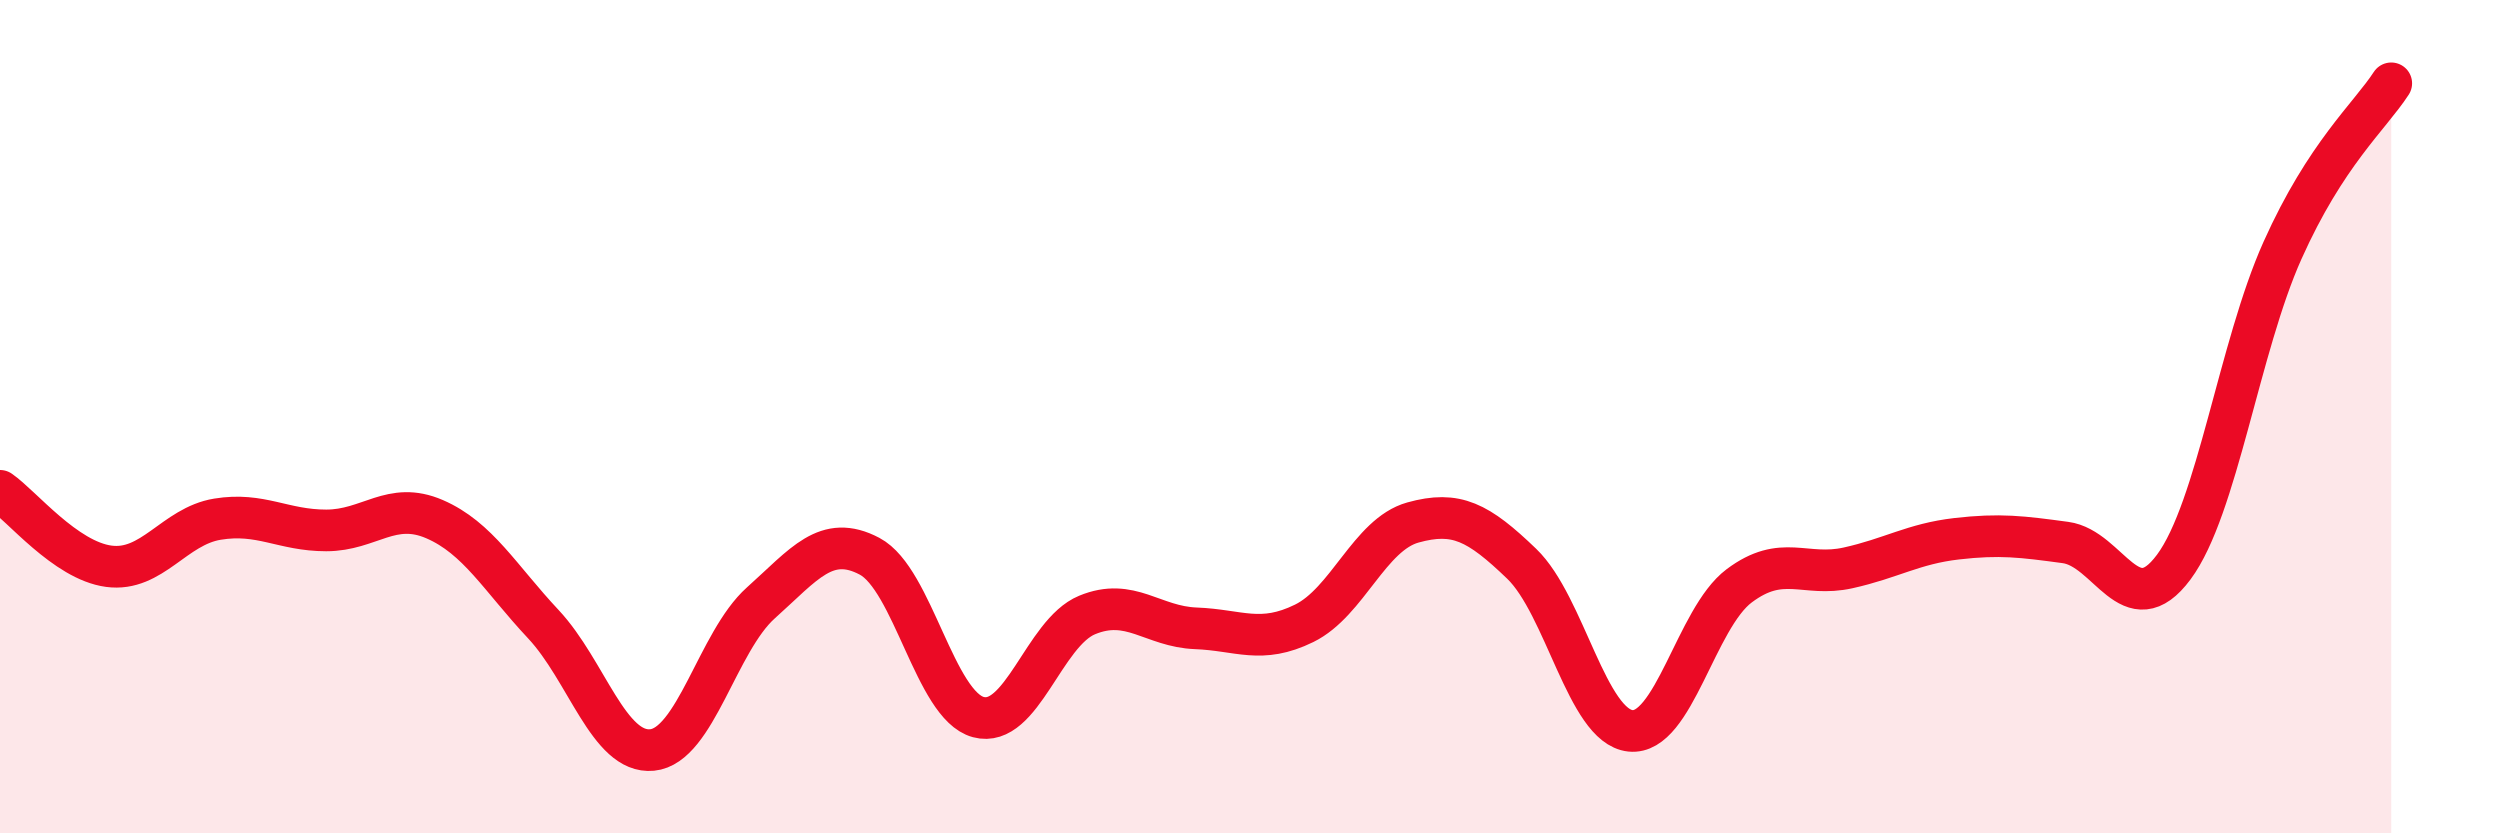
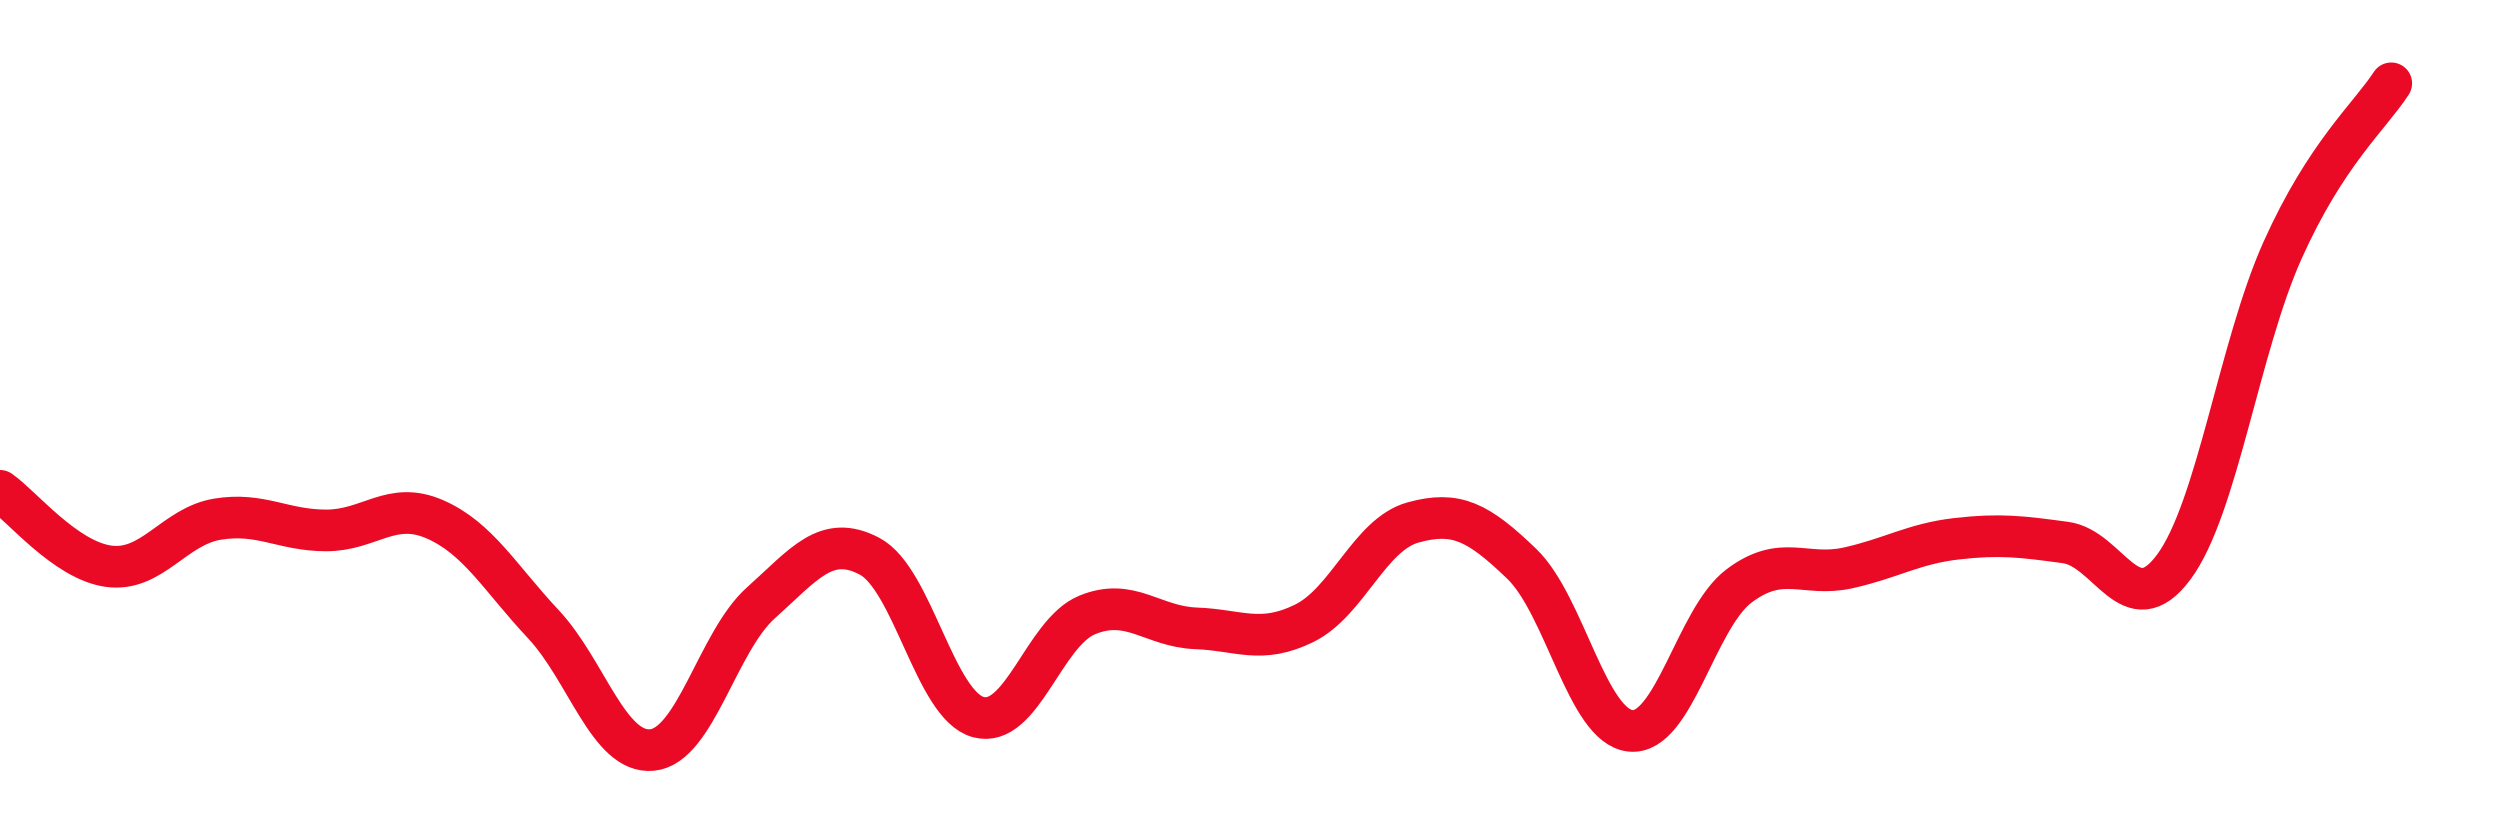
<svg xmlns="http://www.w3.org/2000/svg" width="60" height="20" viewBox="0 0 60 20">
-   <path d="M 0,11.78 C 0.52,12.14 1.57,13.45 2.61,13.59 C 3.65,13.73 4.18,12.63 5.22,12.46 C 6.26,12.29 6.79,12.73 7.83,12.73 C 8.87,12.73 9.39,12.01 10.43,12.46 C 11.47,12.91 12,13.87 13.04,14.98 C 14.08,16.09 14.61,18.1 15.65,18 C 16.69,17.9 17.22,15.4 18.26,14.47 C 19.3,13.54 19.83,12.8 20.87,13.35 C 21.91,13.9 22.44,16.93 23.48,17.21 C 24.52,17.49 25.05,15.19 26.09,14.76 C 27.13,14.33 27.66,15.04 28.7,15.08 C 29.74,15.12 30.26,15.47 31.3,14.96 C 32.34,14.45 32.87,12.83 33.91,12.54 C 34.95,12.25 35.48,12.53 36.52,13.53 C 37.56,14.53 38.09,17.43 39.13,17.54 C 40.17,17.65 40.7,14.84 41.74,14.06 C 42.78,13.28 43.31,13.86 44.35,13.63 C 45.39,13.4 45.92,13.05 46.96,12.93 C 48,12.81 48.53,12.88 49.57,13.02 C 50.61,13.16 51.13,15.01 52.17,13.61 C 53.21,12.21 53.74,8.33 54.78,6.01 C 55.82,3.69 56.87,2.8 57.39,2L57.39 20L0 20Z" fill="#EB0A25" opacity="0.1" stroke-linecap="round" stroke-linejoin="round" />
  <path d="M 0,11.78 C 0.52,12.14 1.57,13.45 2.61,13.59 C 3.65,13.73 4.18,12.63 5.22,12.46 C 6.26,12.29 6.79,12.73 7.83,12.73 C 8.87,12.73 9.39,12.01 10.43,12.46 C 11.47,12.91 12,13.87 13.04,14.98 C 14.08,16.09 14.61,18.1 15.65,18 C 16.69,17.9 17.22,15.4 18.26,14.47 C 19.3,13.54 19.83,12.8 20.87,13.35 C 21.91,13.9 22.44,16.93 23.48,17.21 C 24.52,17.49 25.05,15.19 26.09,14.76 C 27.13,14.33 27.66,15.04 28.7,15.08 C 29.74,15.12 30.26,15.47 31.3,14.96 C 32.34,14.45 32.87,12.83 33.91,12.54 C 34.95,12.25 35.48,12.53 36.52,13.53 C 37.56,14.53 38.09,17.43 39.13,17.54 C 40.17,17.65 40.7,14.84 41.74,14.06 C 42.78,13.28 43.31,13.86 44.35,13.63 C 45.39,13.4 45.92,13.05 46.96,12.93 C 48,12.81 48.53,12.88 49.57,13.02 C 50.61,13.16 51.13,15.01 52.17,13.61 C 53.21,12.21 53.74,8.33 54.78,6.01 C 55.82,3.69 56.87,2.8 57.39,2" stroke="#EB0A25" stroke-width="1" fill="none" stroke-linecap="round" stroke-linejoin="round" />
</svg>